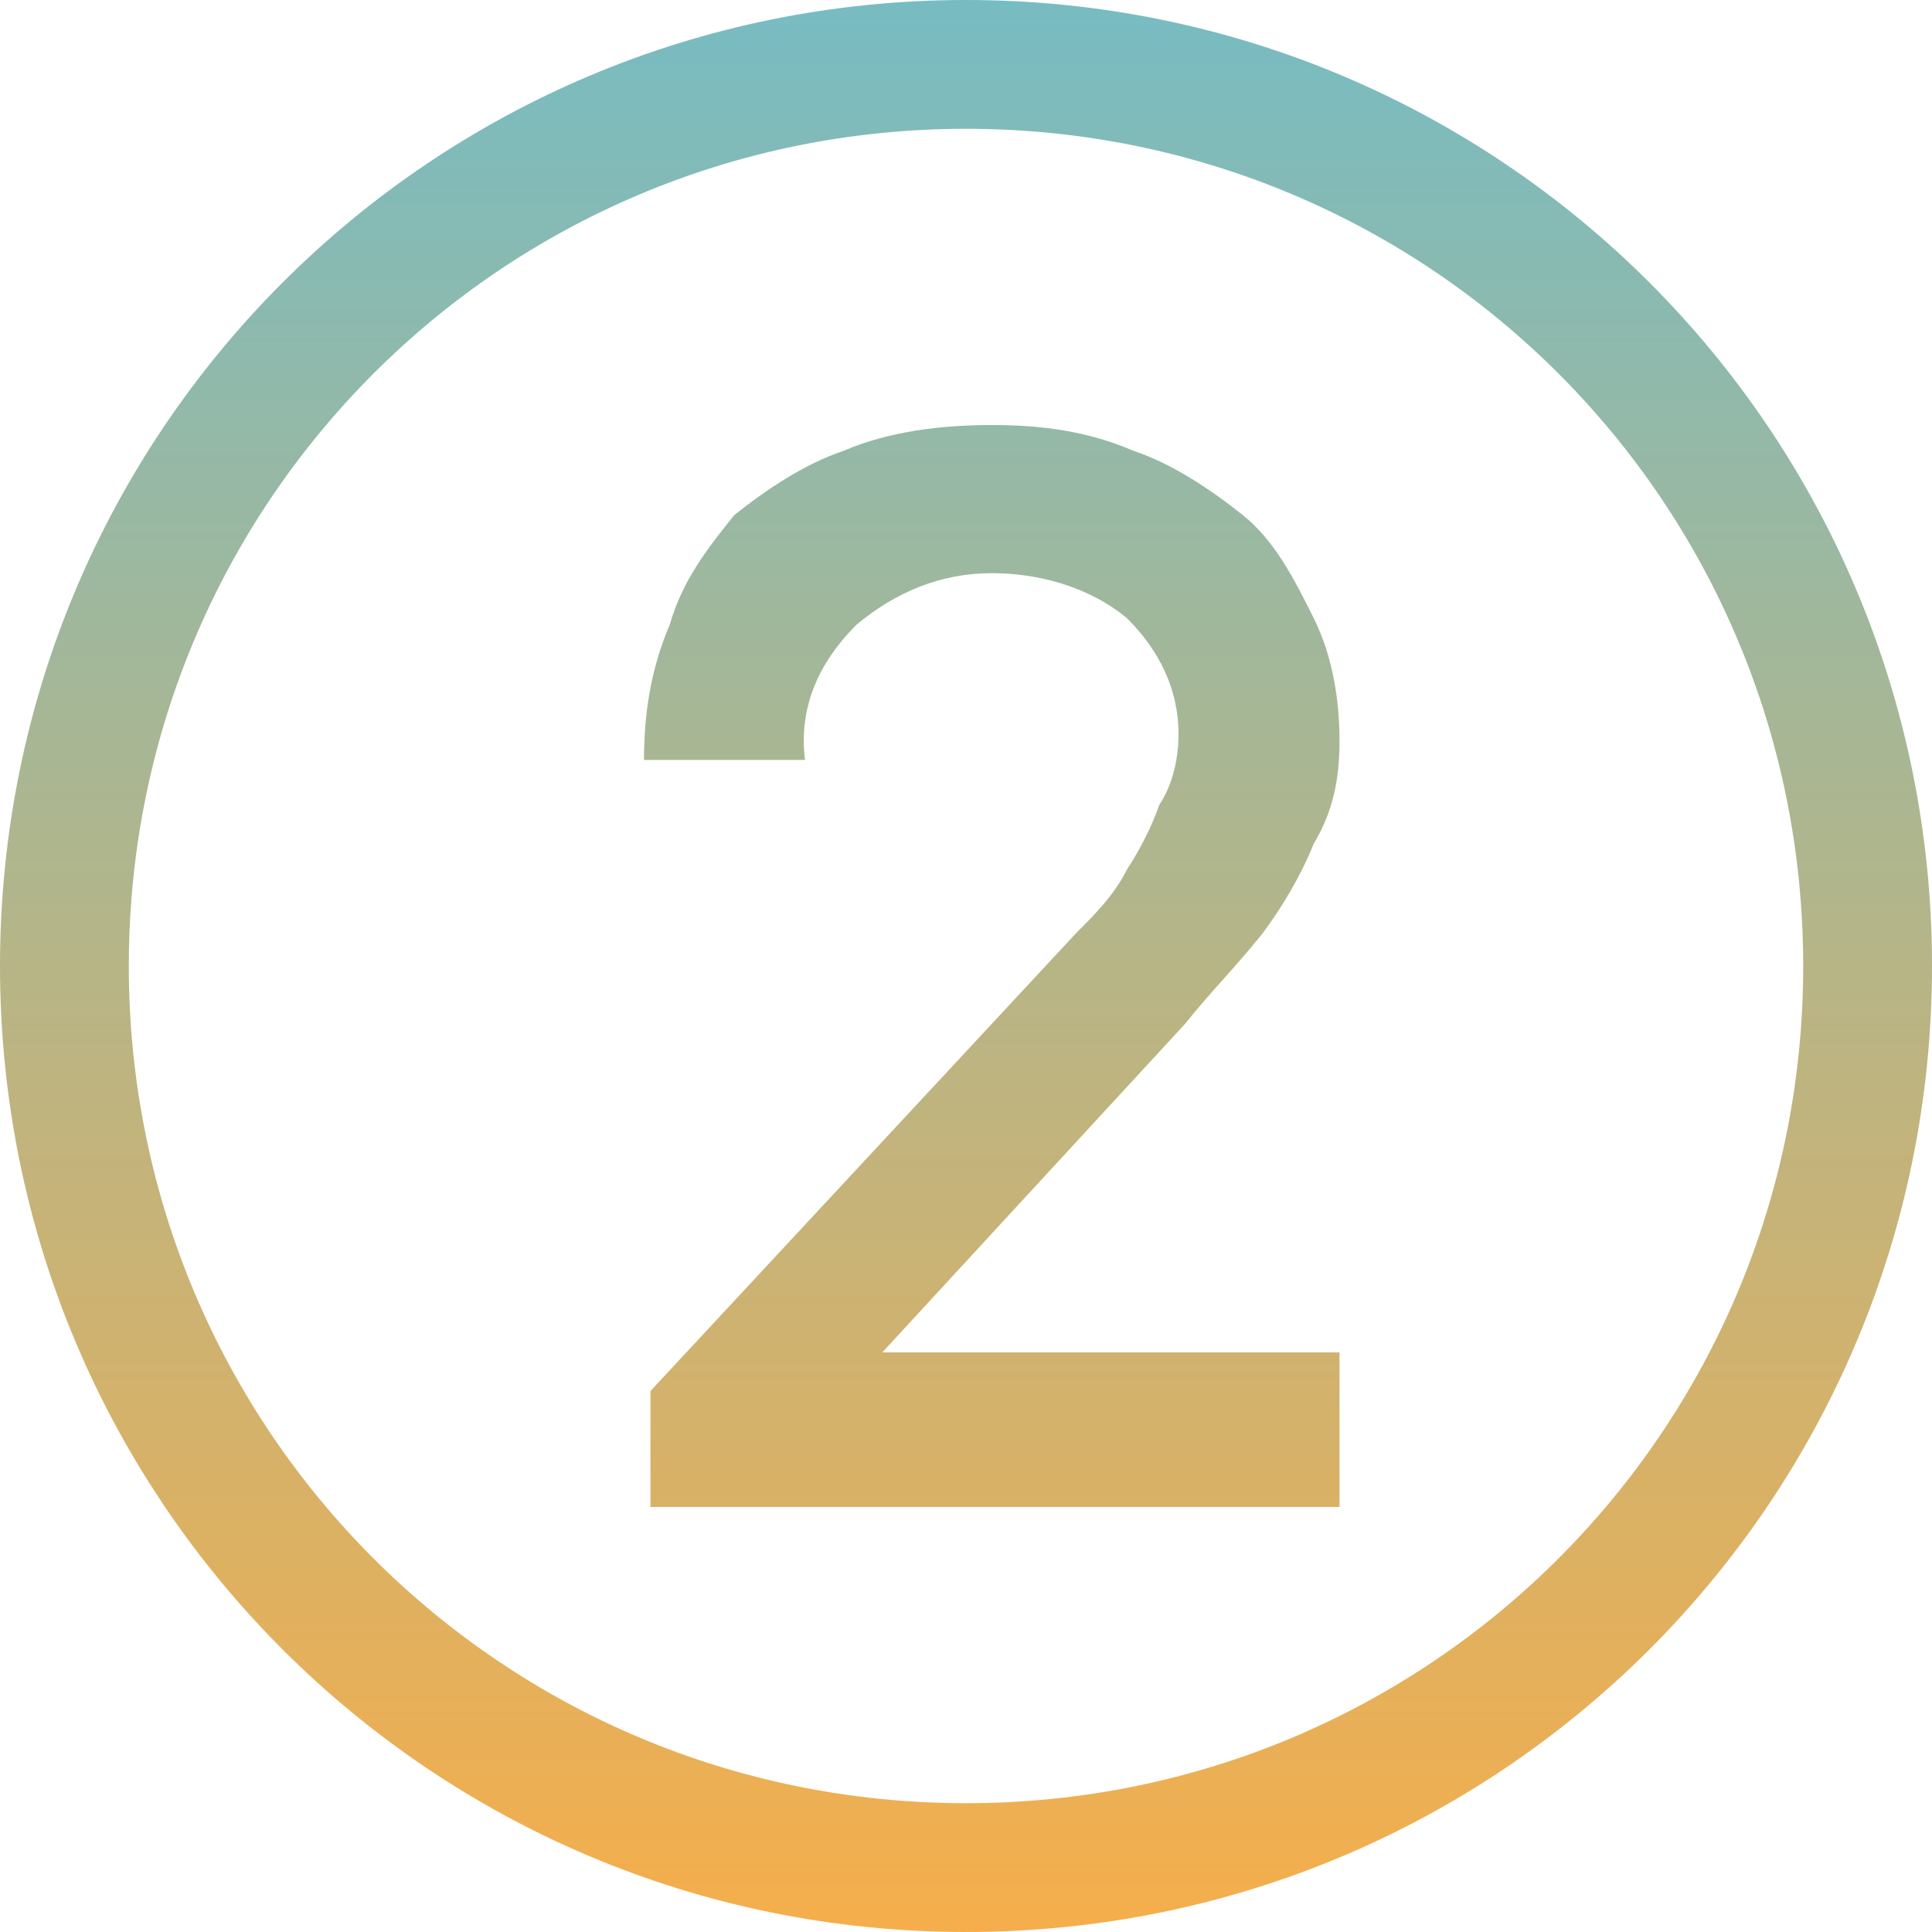
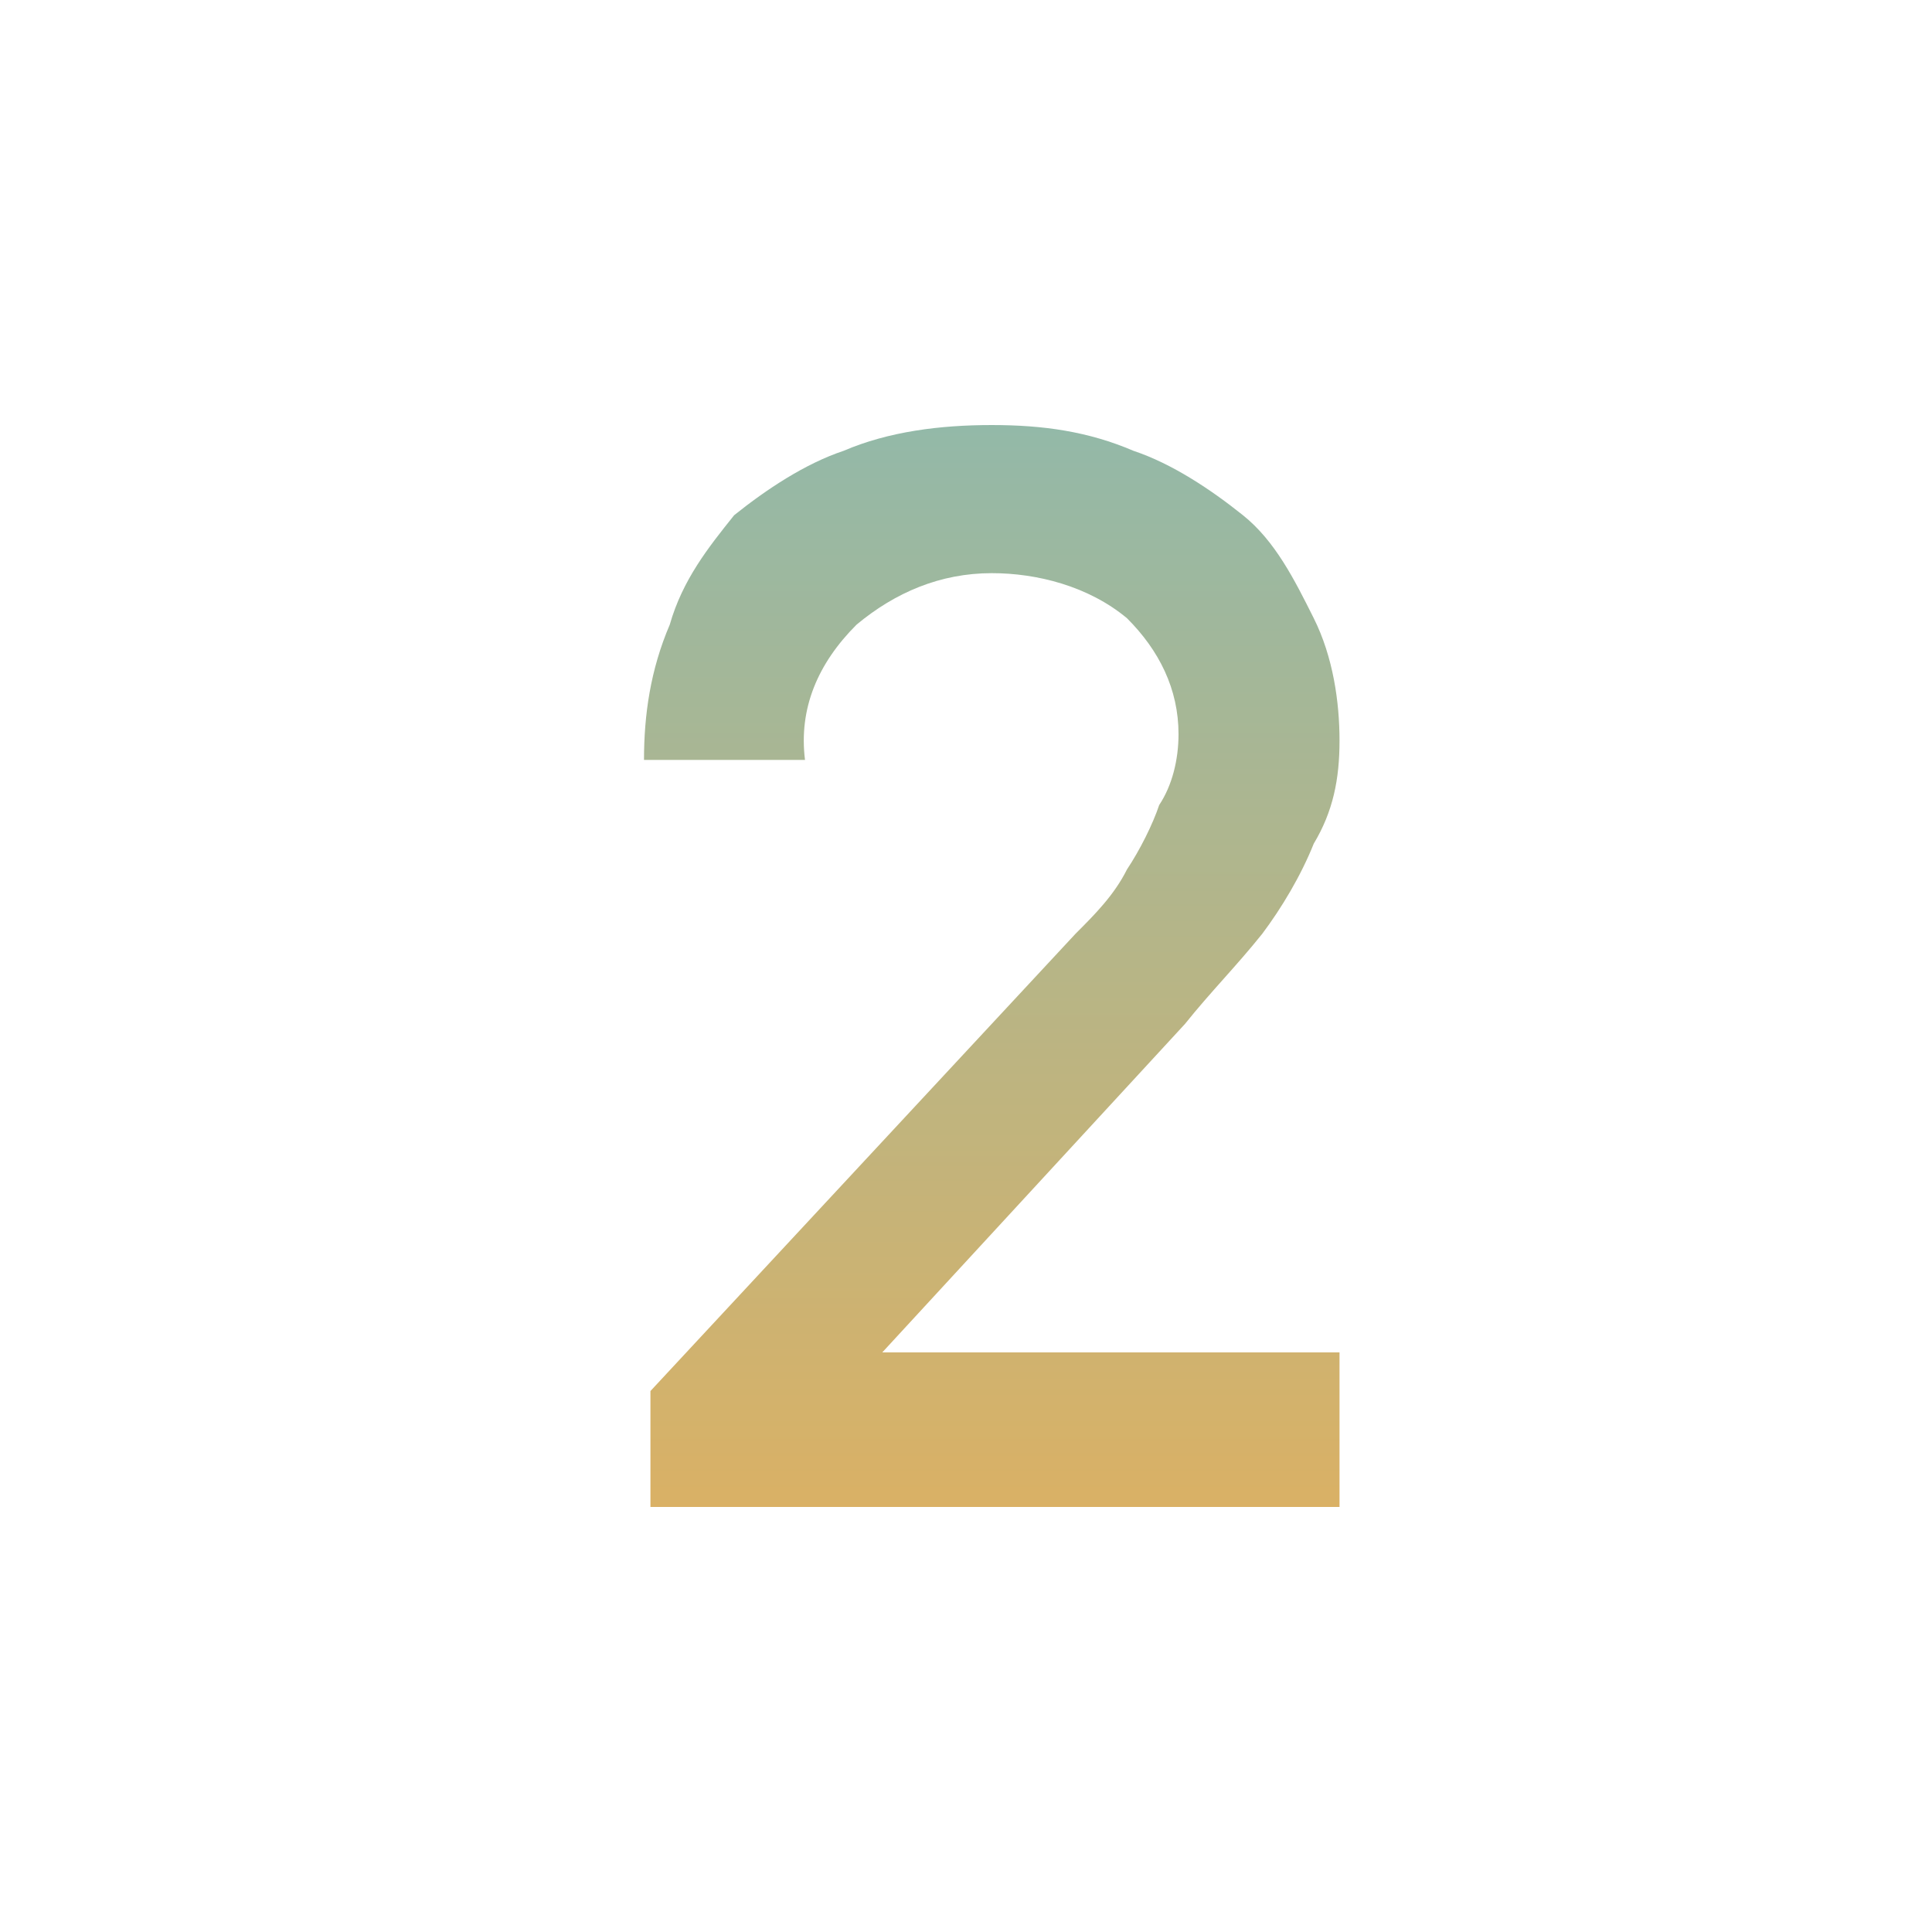
<svg xmlns="http://www.w3.org/2000/svg" version="1.1" id="Calque_1" x="0px" y="0px" viewBox="0 0 30 30" style="enable-background:new 0 0 30 30;" xml:space="preserve">
  <style type="text/css">
	.st0{fill:url(#SVGID_1_);}
	.st1{fill:url(#SVGID_00000142877084219377586200000007458271364990797187_);}
</style>
  <linearGradient id="SVGID_1_" gradientUnits="userSpaceOnUse" x1="15" y1="-2.885" x2="15" y2="32.211">
    <stop offset="0" style="stop-color:#6BBDCE" />
    <stop offset="1" style="stop-color:#FFAD42" />
  </linearGradient>
-   <path class="st0" d="M15,2c7.2,0,13,5.8,13,13s-5.8,13-13,13S2,22.2,2,15S7.8,2,15,2 M15,0C6.7,0,0,6.7,0,15s6.7,15,15,15  s15-6.7,15-15S23.3,0,15,0z" />
  <linearGradient id="SVGID_00000026145097442539663440000015274890763394715571_" gradientUnits="userSpaceOnUse" x1="15.405" y1="-2.885" x2="15.405" y2="32.211">
    <stop offset="0" style="stop-color:#6BBDCE" />
    <stop offset="1" style="stop-color:#FFAD42" />
  </linearGradient>
  <path style="fill:url(#SVGID_00000026145097442539663440000015274890763394715571_);" d="M20.8,21v2.4H10.1v-1.8l6.6-7.1  c0.3-0.3,0.6-0.6,0.8-1c0.2-0.3,0.4-0.7,0.5-1c0.2-0.3,0.3-0.7,0.3-1.1c0-0.7-0.3-1.3-0.8-1.8c-0.6-0.5-1.4-0.7-2.1-0.7  c-0.8,0-1.5,0.3-2.1,0.8c-0.6,0.6-0.9,1.3-0.8,2.1H10c0-0.7,0.1-1.4,0.4-2.1C10.6,9,11,8.5,11.4,8c0.5-0.4,1.1-0.8,1.7-1  c0.7-0.3,1.5-0.4,2.3-0.4c0.8,0,1.5,0.1,2.2,0.4c0.6,0.2,1.2,0.6,1.7,1c0.5,0.4,0.8,1,1.1,1.6c0.3,0.6,0.4,1.3,0.4,1.9  c0,0.6-0.1,1.1-0.4,1.6c-0.2,0.5-0.5,1-0.8,1.4c-0.4,0.5-0.8,0.9-1.2,1.4L13.7,21H20.8z" />
</svg>